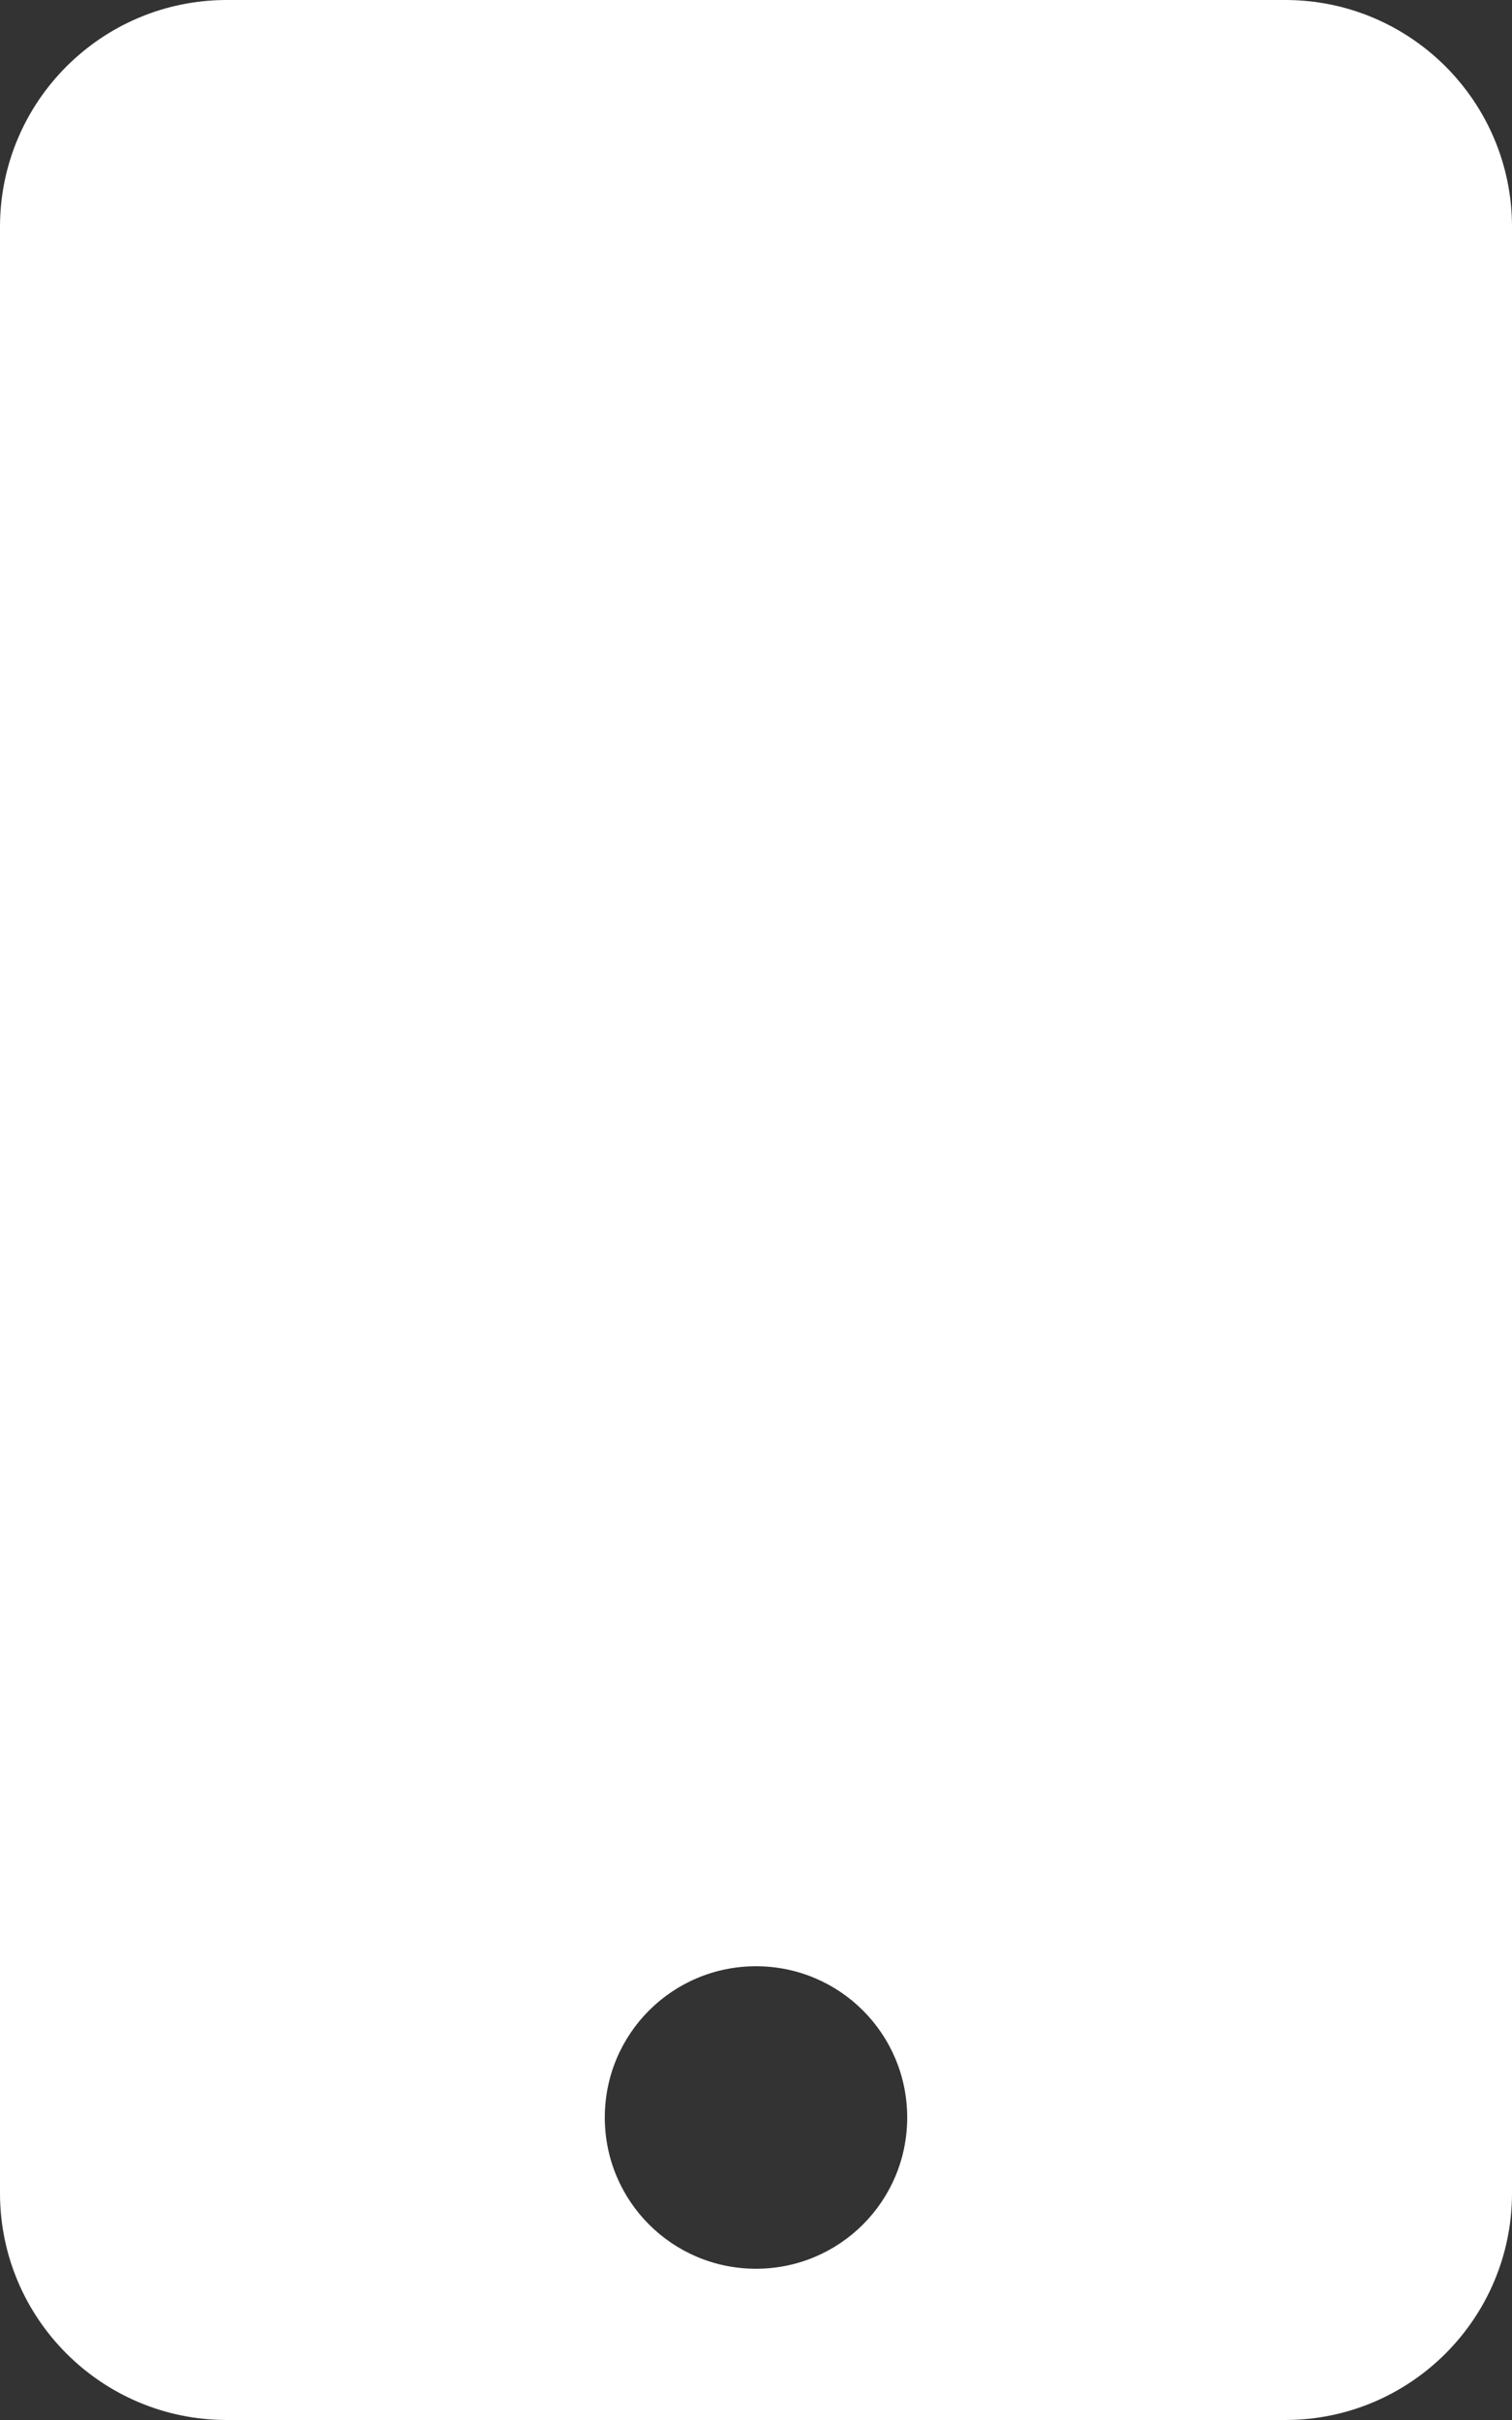
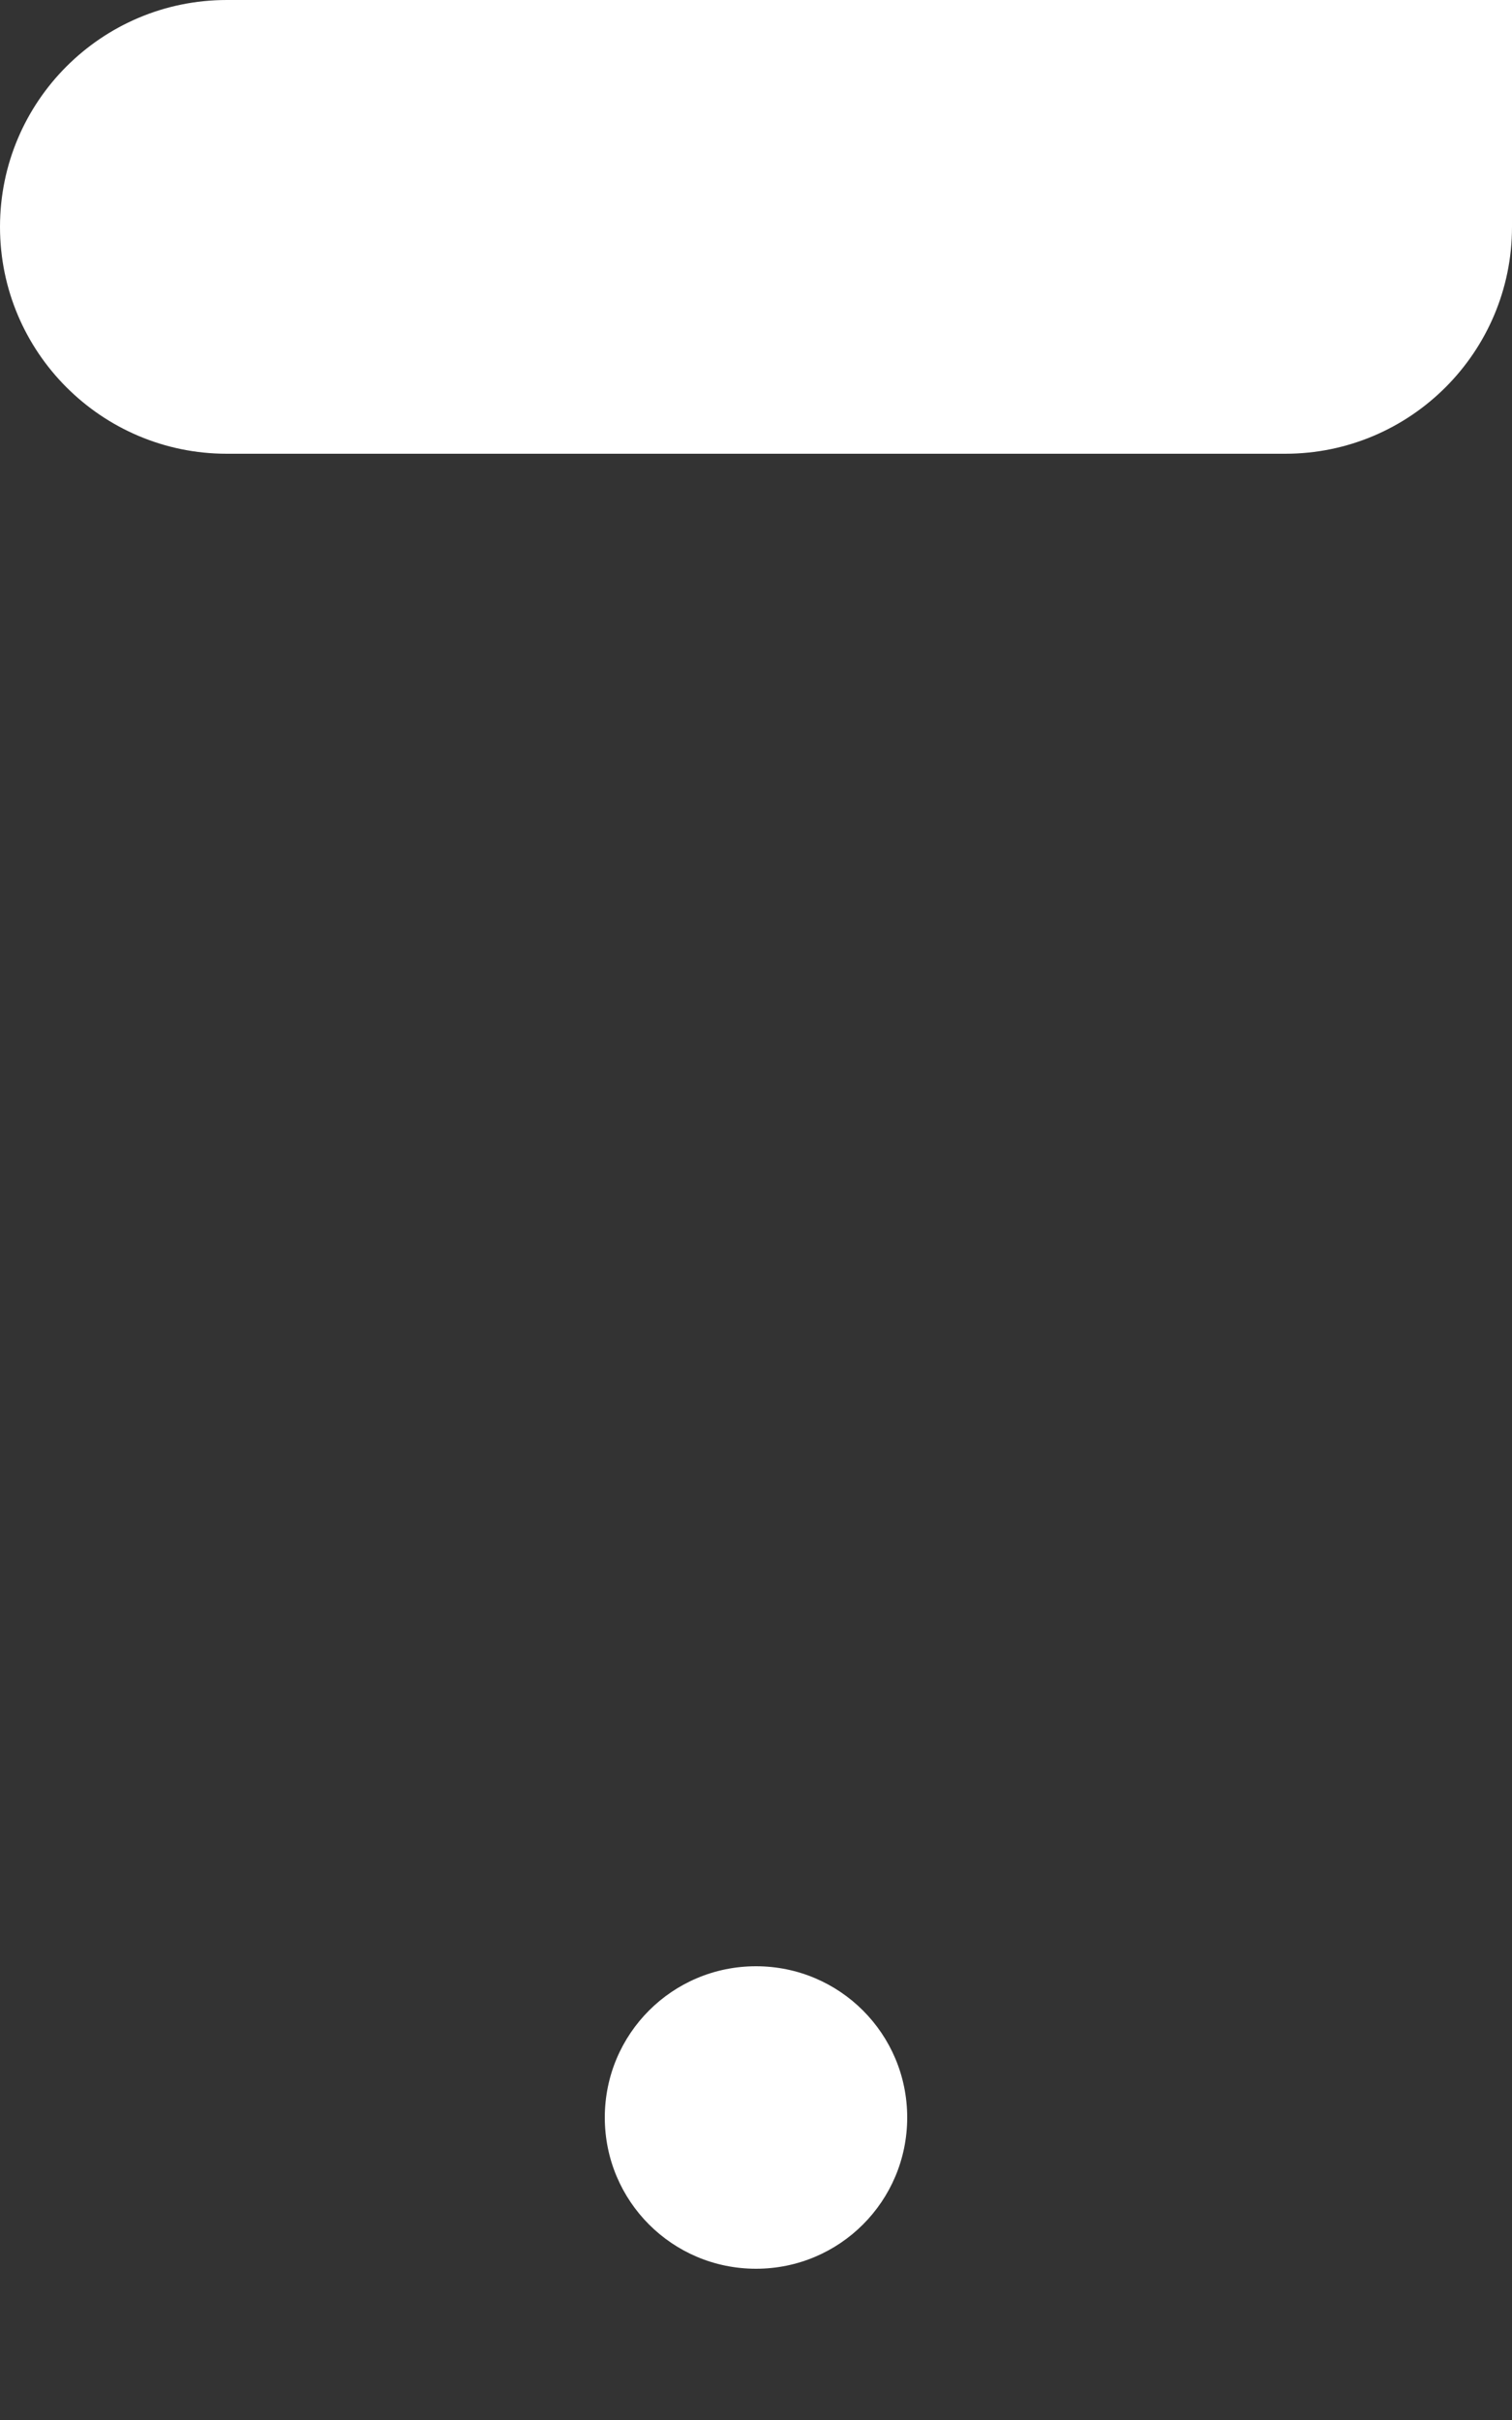
<svg xmlns="http://www.w3.org/2000/svg" height="40" viewBox="0 0 25 40" width="25">
  <rect x="0" y="0" width="25" height="40" fill="#333333" stroke="none" />
-   <path d="m21.25 0h-17.5c-2.07 0-3.75 1.68-3.75 3.75v32.5c0 2.07 1.68 3.75 3.75 3.75h17.5c2.07 0 3.75-1.68 3.75-3.75v-32.5c0-2.07-1.68-3.75-3.75-3.75zm-8.75 37.5c-1.383 0-2.5-1.117-2.5-2.5s1.117-2.5 2.5-2.5 2.5 1.117 2.5 2.5-1.117 2.5-2.5 2.5z" fill="#fff" />
+   <path d="m21.25 0h-17.5c-2.07 0-3.75 1.68-3.75 3.75c0 2.07 1.68 3.75 3.75 3.75h17.5c2.07 0 3.75-1.68 3.75-3.75v-32.5c0-2.07-1.68-3.75-3.75-3.75zm-8.75 37.5c-1.383 0-2.5-1.117-2.5-2.5s1.117-2.5 2.5-2.5 2.5 1.117 2.5 2.5-1.117 2.5-2.5 2.5z" fill="#fff" />
</svg>